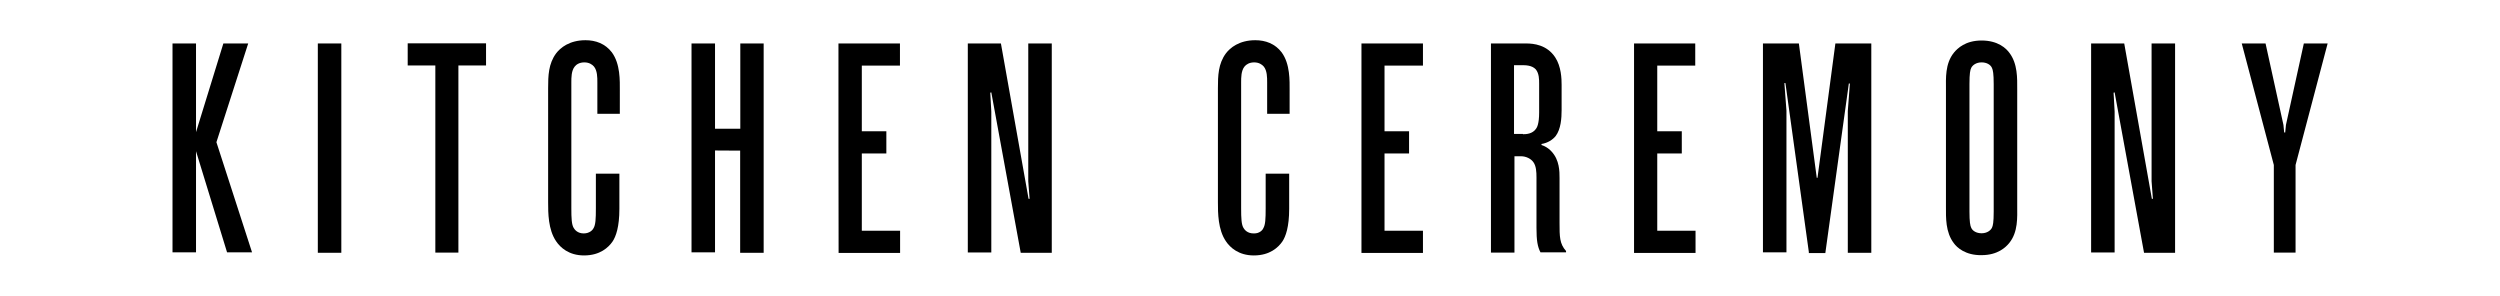
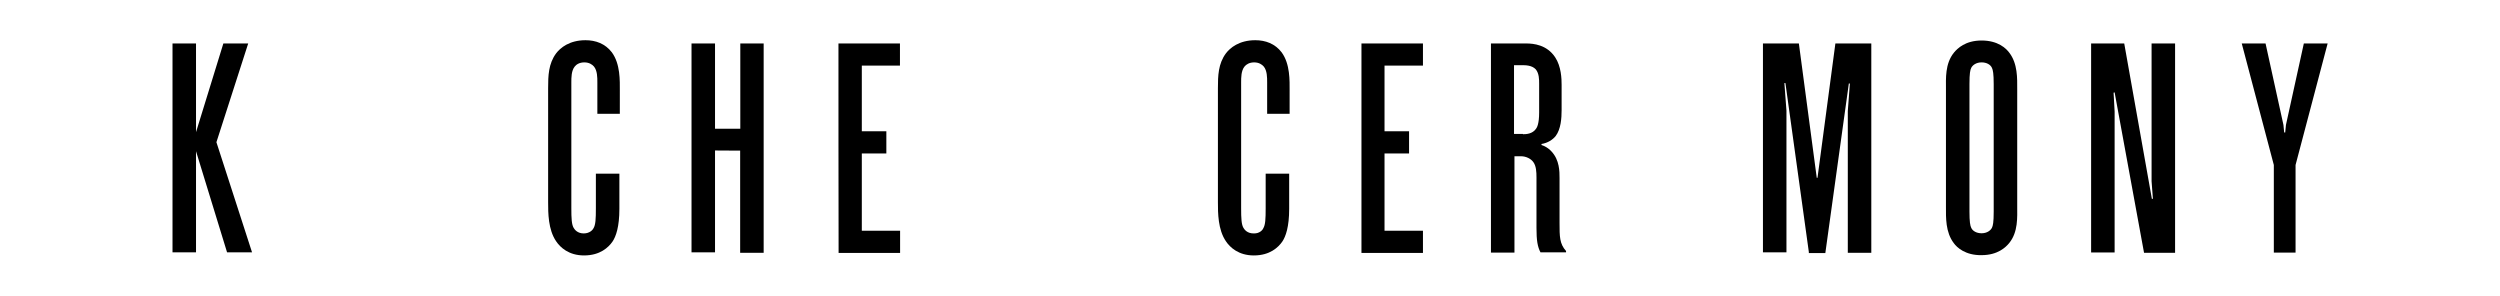
<svg xmlns="http://www.w3.org/2000/svg" id="Layer_1" x="0px" y="0px" viewBox="0 0 1691.2 200.1" style="enable-background:new 0 0 1691.2 200.1;" xml:space="preserve">
  <g>
    <path d="M116.7,170.9V29.4h15.9v60l18.5-60h16.8l-21.5,66.8l24.1,74.5h-16.9l-21-68.4v68.4h-15.9V170.9z" />
-     <path d="M215,29.4h15.9V171H215V29.4z" />
-     <path d="M294.5,170.9V44.3h-18.7v-15h53v15h-18.7v126.6L294.5,170.9L294.5,170.9z" />
    <path d="M401.5,154.4c1.4-2.3,1.6-6.3,1.6-13.5v-23.4H419v23.8c0,12.1-2.3,18.7-4.7,22.2c-2.6,3.7-8.2,9.3-19.2,9.3 c-10.3,0-16.1-5.4-18.9-9.6c-5.4-7.9-5.4-19.2-5.4-26.4V59.5c0-8.2,0.2-16.4,5.4-23.4c2.8-3.7,8.9-8.9,19.9-8.9 c6.8,0,13.3,2.3,17.8,8.2c5.8,7.9,5.4,19.2,5.4,25.9V77h-15.2V55.7c0-3.3,0-7.9-2.3-10.7c-1.2-1.4-3.3-2.8-6.5-2.8 c-3.3,0-5.4,1.4-6.5,2.8c-2.3,2.8-2.3,7.5-2.3,10.7v85c0,7.2,0.2,11.2,1.6,13.5c0.7,1.2,2.6,3.7,6.8,3.7 C398.9,157.9,401,155.5,401.5,154.4z" />
    <path d="M483.7,101.8v68.9h-15.9V29.4h15.9v57.7h17.1V29.4h15.8V171h-15.9v-69.1L483.7,101.8L483.7,101.8z" />
    <path d="M567.2,29.4h41.6v15H583v44.4h16.6v15H583v52.3h25.9v15h-41.6C567.2,171.1,567.2,29.4,567.2,29.4z" />
-     <path d="M670.6,62.5l-0.7,0.2l0.7,12.8v95.3h-15.9V29.4h22.4l18.7,105.1h0.7l-0.9-11.9V29.4h15.9V171h-21L670.6,62.5z" />
    <path d="M854.6,154.4c1.4-2.3,1.6-6.3,1.6-13.5v-23.4h15.9v23.8c0,12.1-2.3,18.7-4.7,22.2c-2.6,3.7-8.2,9.3-19.2,9.3 c-10.3,0-16.1-5.4-18.9-9.6c-5.4-7.9-5.4-19.2-5.4-26.4V59.5c0-8.2,0.2-16.4,5.4-23.4c2.8-3.7,8.9-8.9,19.9-8.9 c6.8,0,13.3,2.3,17.8,8.2c5.8,7.9,5.4,19.2,5.4,25.9V77h-15.2V55.7c0-3.3,0-7.9-2.3-10.7c-1.2-1.4-3.3-2.8-6.5-2.8 s-5.4,1.4-6.5,2.8c-2.3,2.8-2.3,7.5-2.3,10.7v85c0,7.2,0.2,11.2,1.6,13.5c0.7,1.2,2.6,3.7,6.8,3.7 C852.1,158.1,854.2,155.5,854.6,154.4z" />
    <path d="M921,29.4h41.6v15h-26v44.4h16.6v15h-16.6v52.3h26v15H921V29.4z" />
    <path d="M1042.2,170.9c-2.1-4-2.8-8.2-2.8-16.8V120c0-3.7-0.2-7.7-2.1-10.3c-1.6-2.3-4.9-4-8.4-4h-4.4v65.2h-15.9V29.4h23.8 c5.1,0,14,0.9,19.6,9.3c4.2,6.3,4.4,14.7,4.4,18.7v17.1c0,5.6-0.5,12.8-4,17.5c-2.1,2.6-5.4,4.7-9.6,5.4v0.7 c3.7,1.2,5.8,3.3,6.8,4.4c5.4,5.8,5.4,13.5,5.4,18v30.4c0,9.1,0,14,4.4,18.9v0.9h-17.3L1042.2,170.9L1042.2,170.9z M1030.2,90.8 c2.3,0,6.5-0.2,8.9-3.7c0.7-0.9,2.1-3.5,2.1-11V56.7c0-3,0-7-2.3-9.8c-2.6-2.8-7-2.8-9.3-2.8h-5.4v46.5h6.1L1030.2,90.8 L1030.2,90.8z" />
-     <path d="M1105.2,29.4h41.6v15h-25.7v44.4h16.6v15h-16.6v52.3h25.9v15h-41.6V29.4H1105.2z" />
    <path d="M1223.7,170.9l-15.9-114.7h-0.7l1.4,18.7v95.8h-15.9V29.4h24.3l12.1,90.9h0.5l12.1-90.9h24.3V171h-15.9V75.2l1.4-18.7h-0.7 l-15.9,114.7h-11.2v-0.3H1223.7z" />
    <path d="M1321.8,164.6c-5.8-7.5-5.4-17.5-5.4-24.8V60.4c0-7.2-0.7-17.3,5.4-24.8c2.3-2.8,7.7-8.2,18.7-8.2 c11.2,0,16.6,5.4,18.7,8.2c5.8,7.5,5.4,17.5,5.4,24.8v79.2c0,7.2,0.7,17.3-5.4,24.8c-2.3,2.8-7.7,8.2-18.7,8.2 C1329.6,172.8,1323.8,167.4,1321.8,164.6z M1332.3,143.1c0,7,0.5,9.6,1.2,11c0.9,2.1,3.5,3.7,7,3.7c3.7,0,6.1-1.9,7-3.7 c0.7-1.4,1.2-3.7,1.2-11V56.9c0-7-0.5-9.6-1.2-11c-0.9-2.1-3.5-3.7-7-3.7c-3.7,0-6.1,1.9-7,3.7c-0.7,1.4-1.2,3.7-1.2,11V143.1z" />
    <path d="M1430.5,62.5l-0.7,0.2l0.7,12.8v95.3h-15.9V29.4h22.4l18.7,105.1h0.7l-0.9-11.9V29.4h15.9V171h-21L1430.5,62.5z" />
    <path d="M1538.2,170.9v-59.3l-21.7-82.2h16.1l12.1,55.1l0.5,5.1h0.7l0.5-5.1l12.1-55.1h16.1l-21.7,82.2v59.3 C1552.9,170.9,1538.2,170.9,1538.2,170.9z" />
  </g>
</svg>